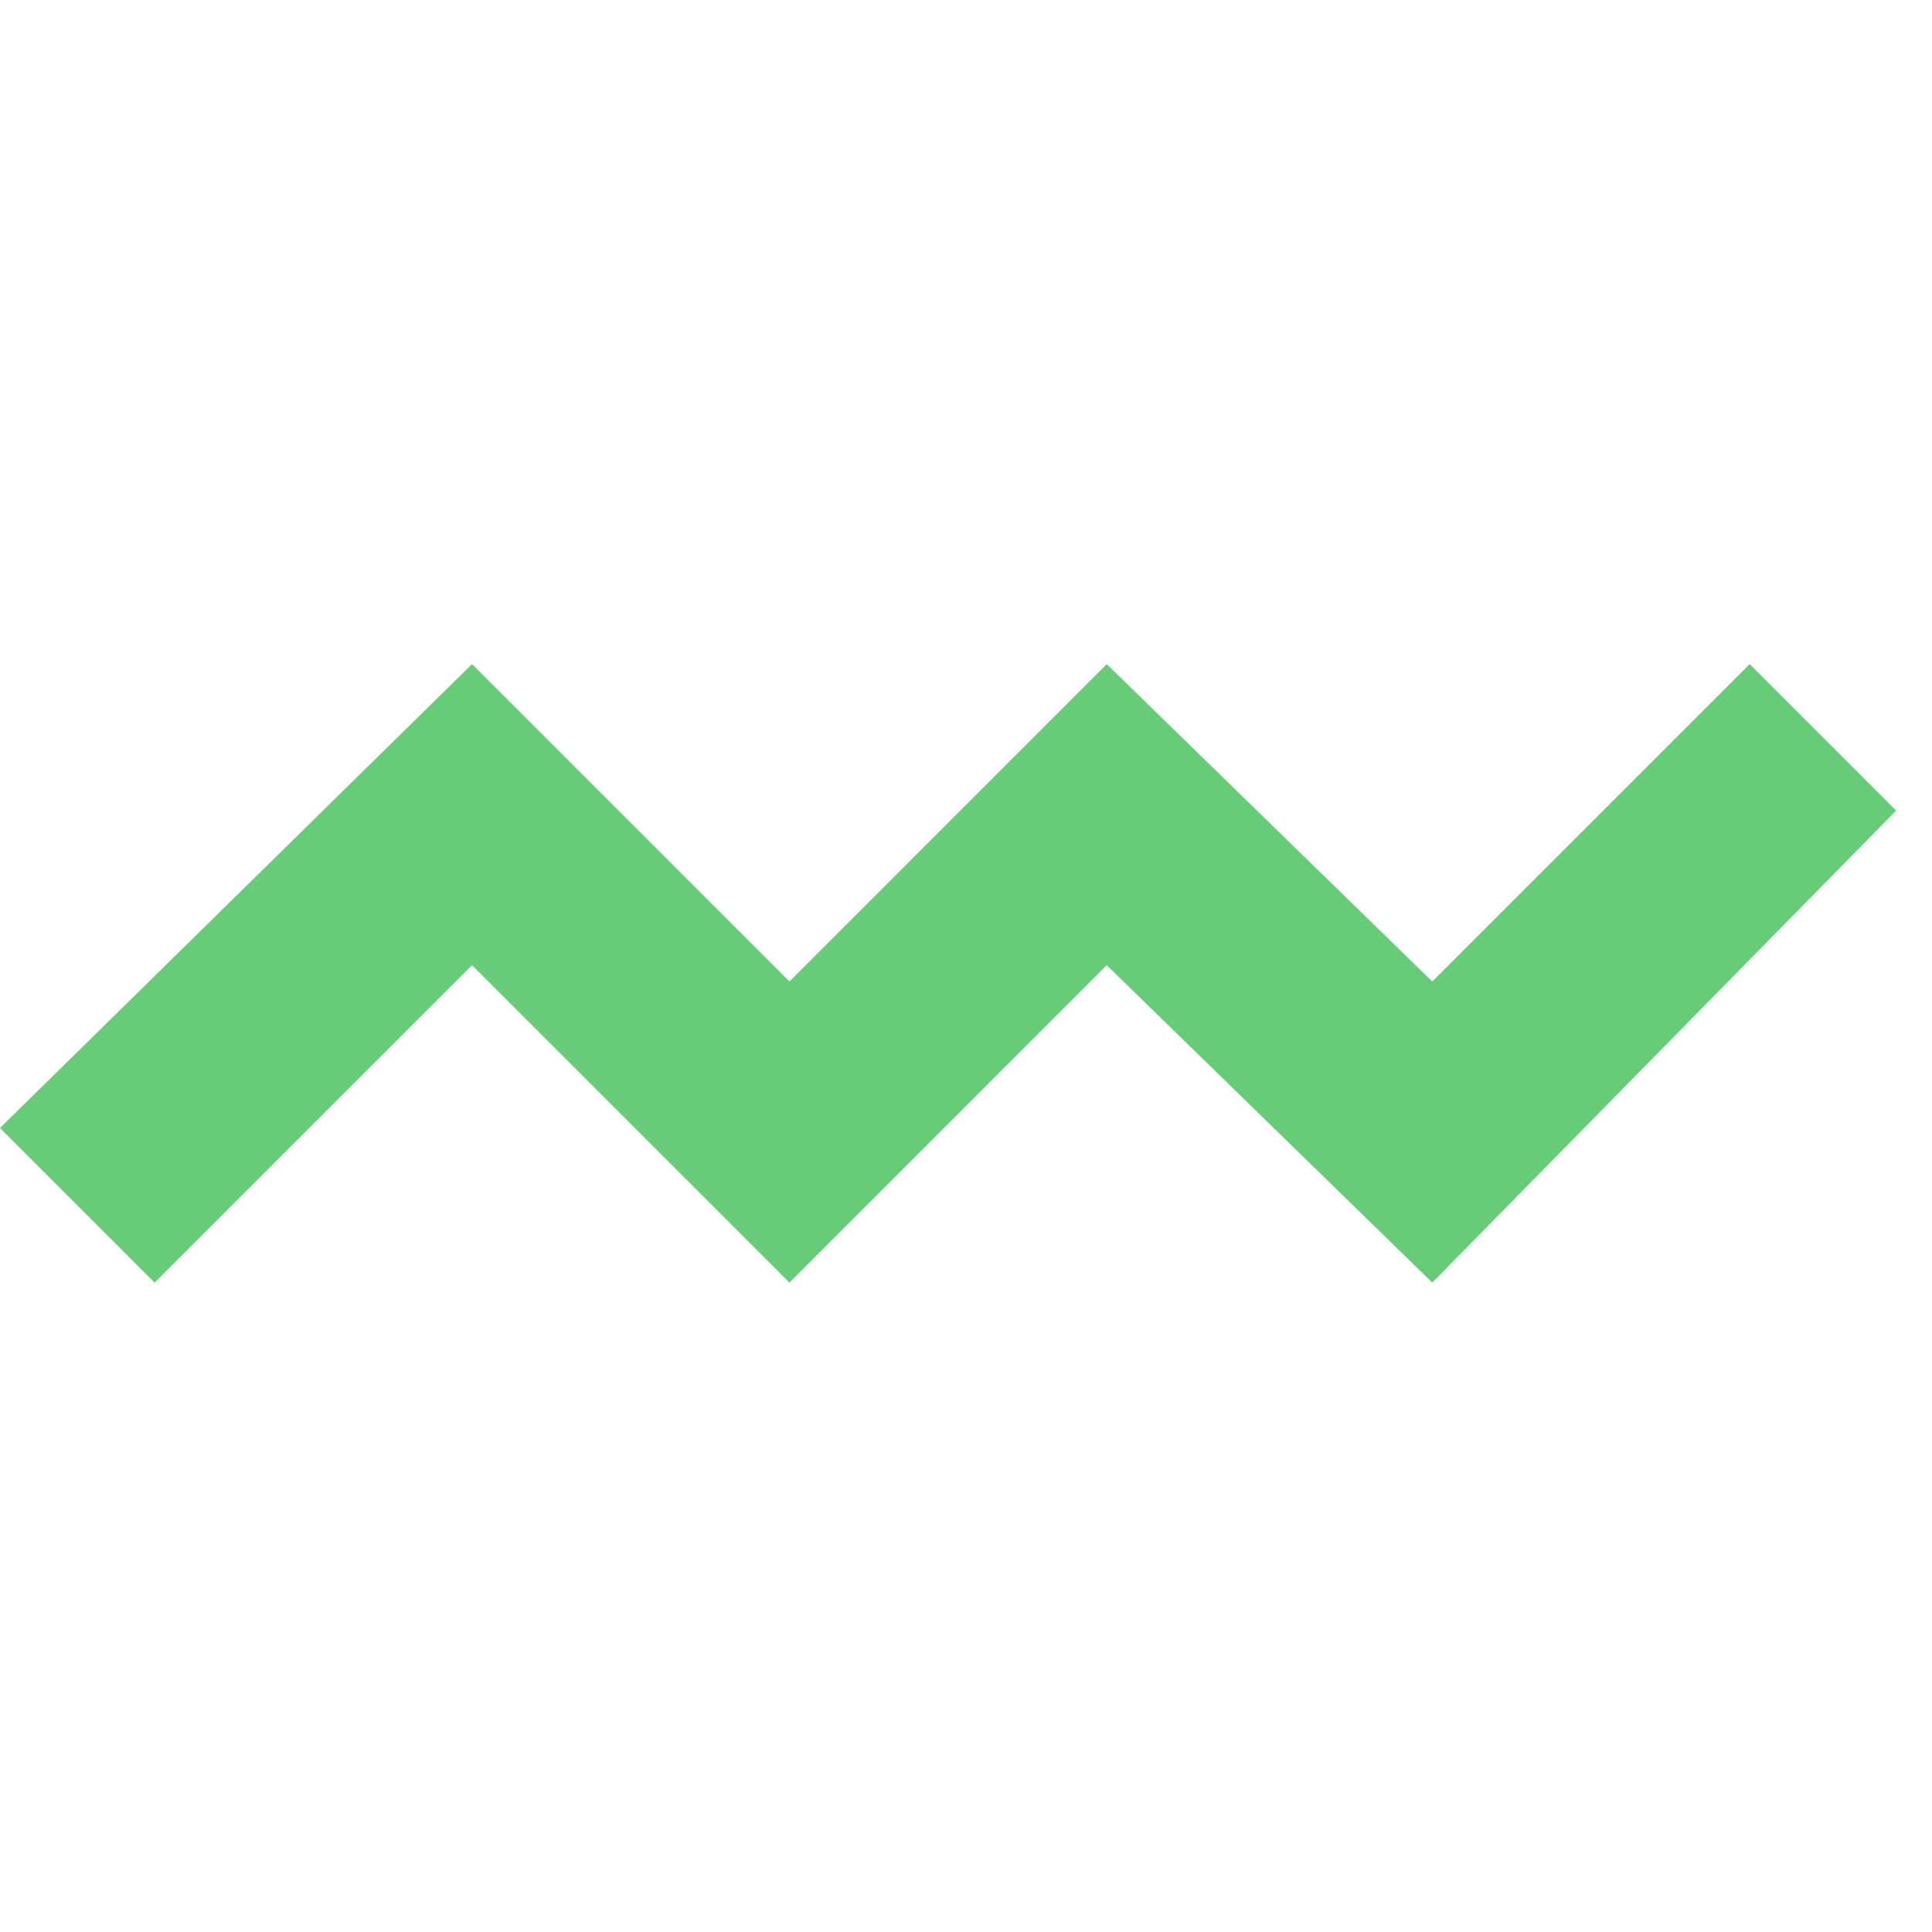
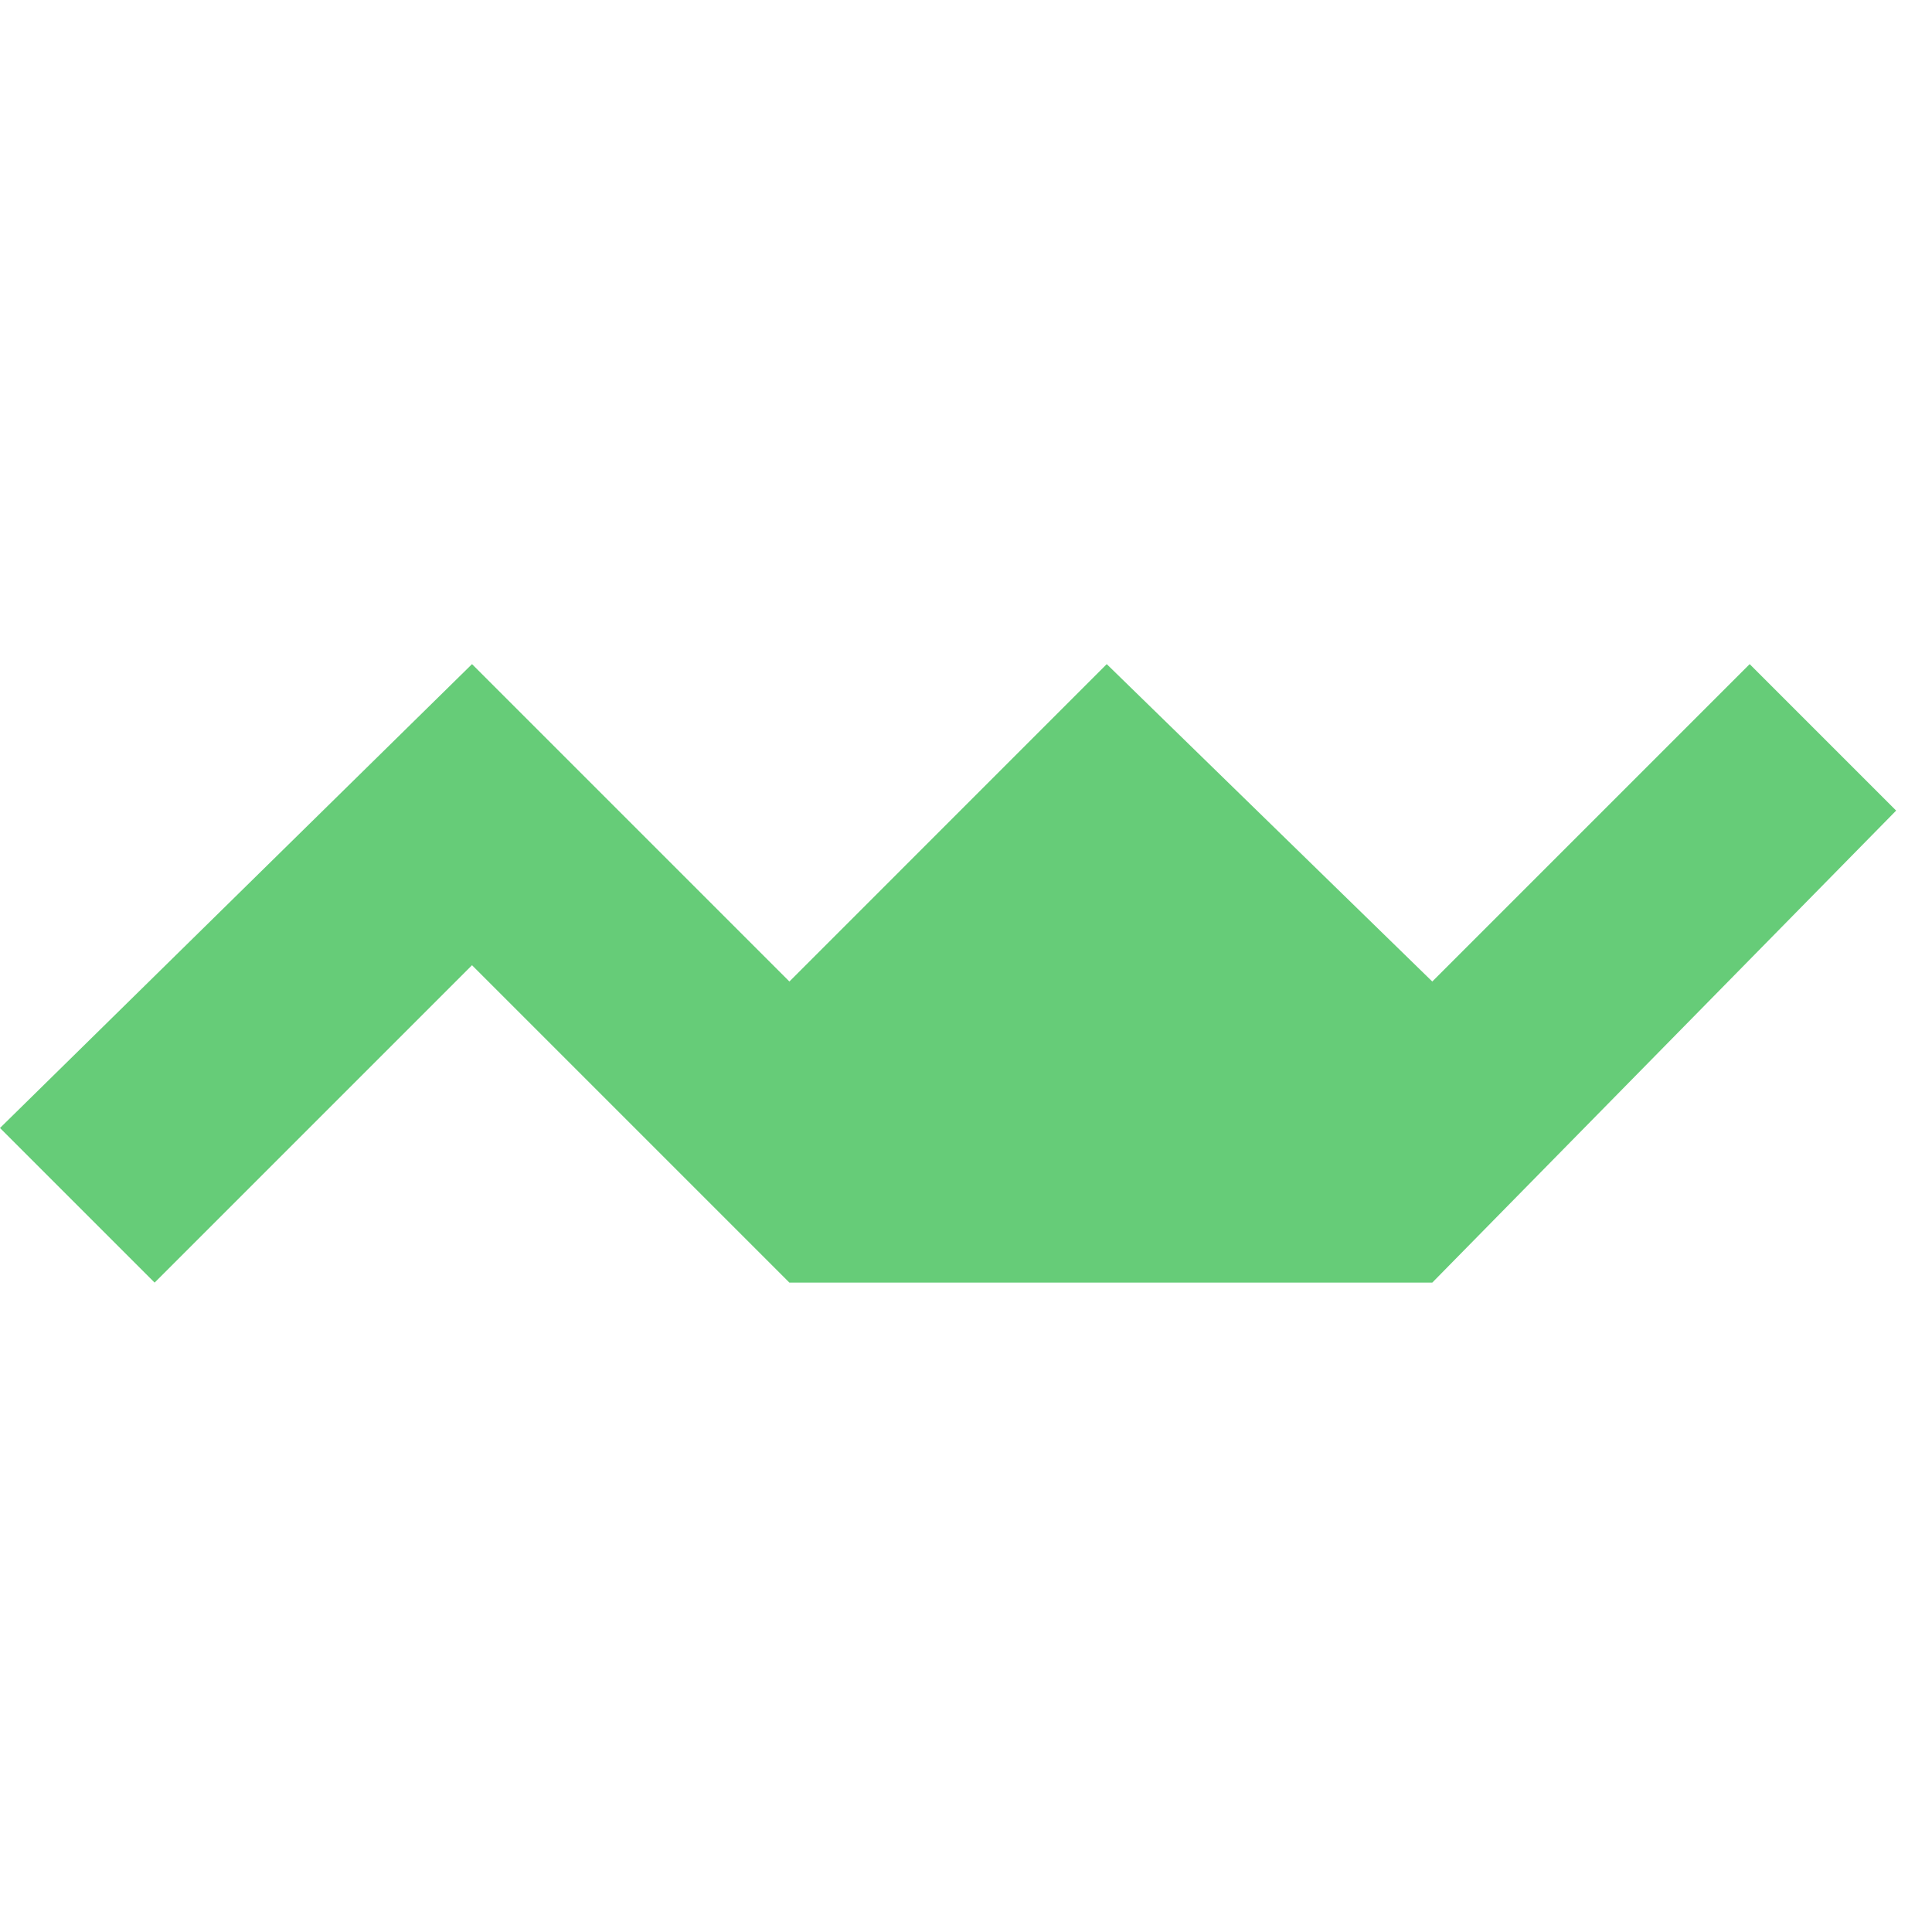
<svg xmlns="http://www.w3.org/2000/svg" width="32" height="32" viewBox="0 0 32 32" fill="none">
-   <path d="M2.561 21.244L0 18.683L7.818 11L13.075 16.257L18.331 11L23.723 16.257L28.98 11L31.406 13.426L23.723 21.244L18.331 15.987L13.075 21.244L7.818 15.987L2.561 21.244Z" fill="#66CC78" />
+   <path d="M2.561 21.244L0 18.683L7.818 11L13.075 16.257L18.331 11L23.723 16.257L28.98 11L31.406 13.426L23.723 21.244L13.075 21.244L7.818 15.987L2.561 21.244Z" fill="#66CC78" />
</svg>